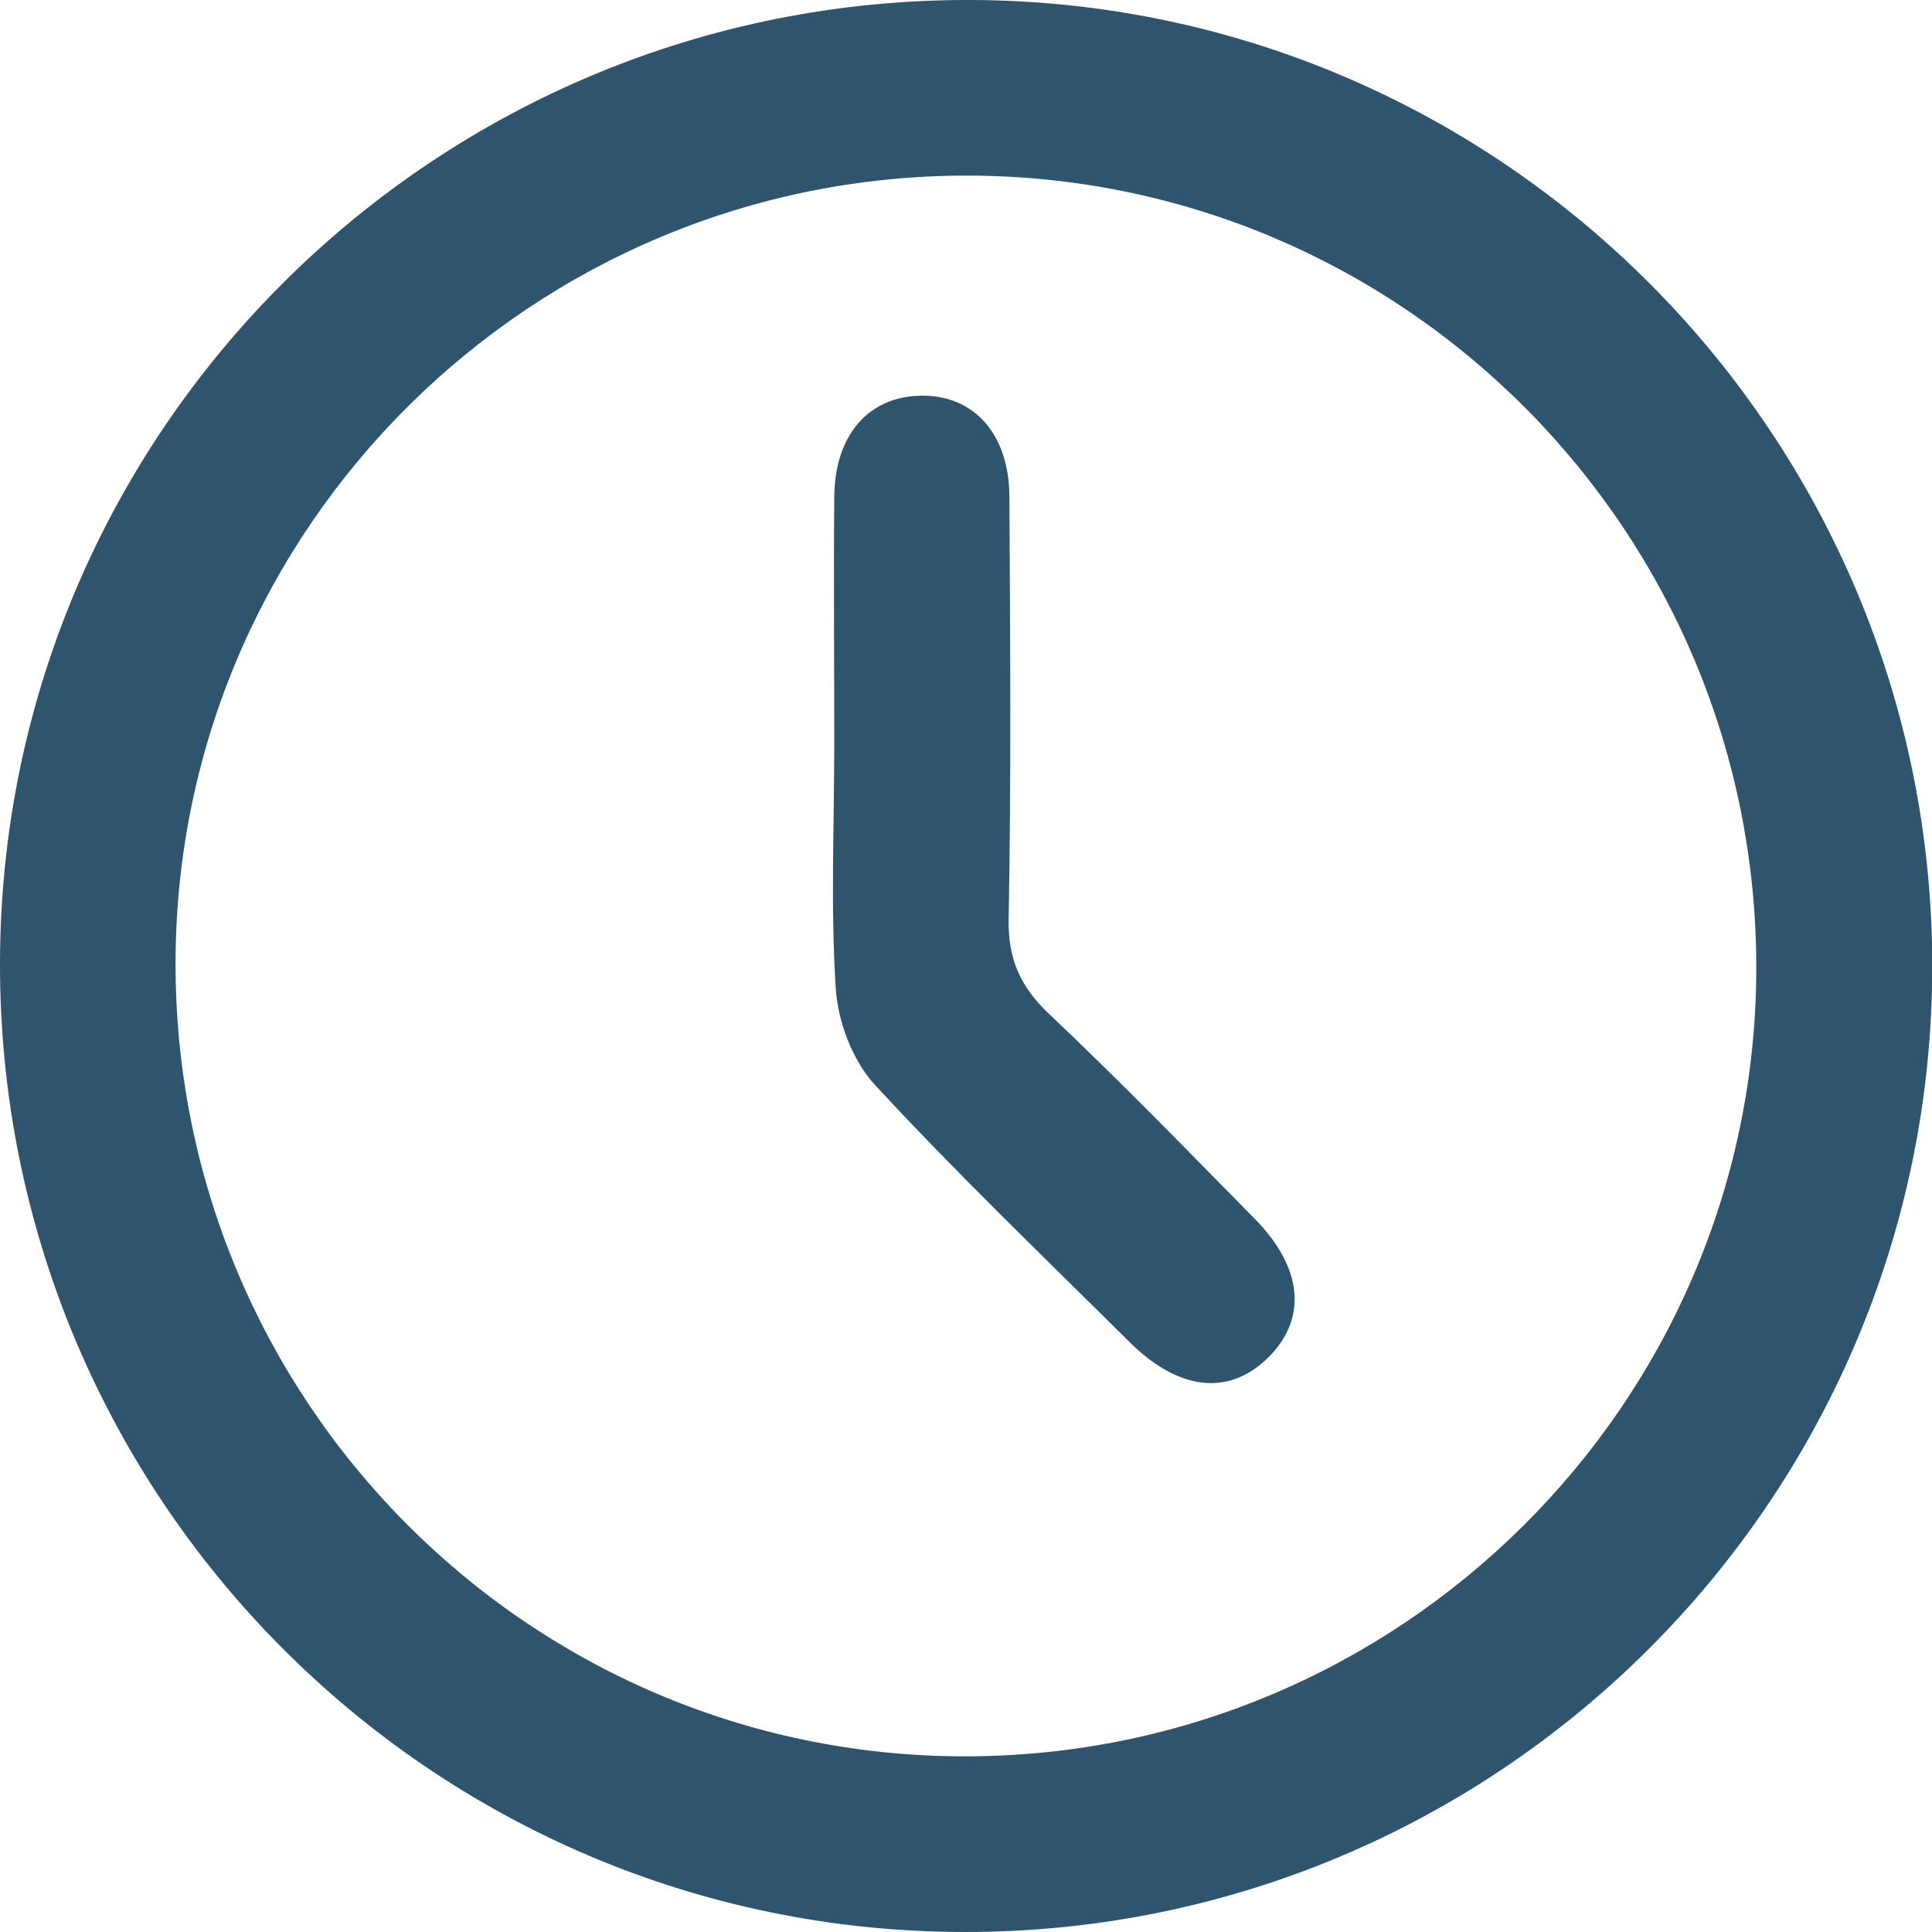
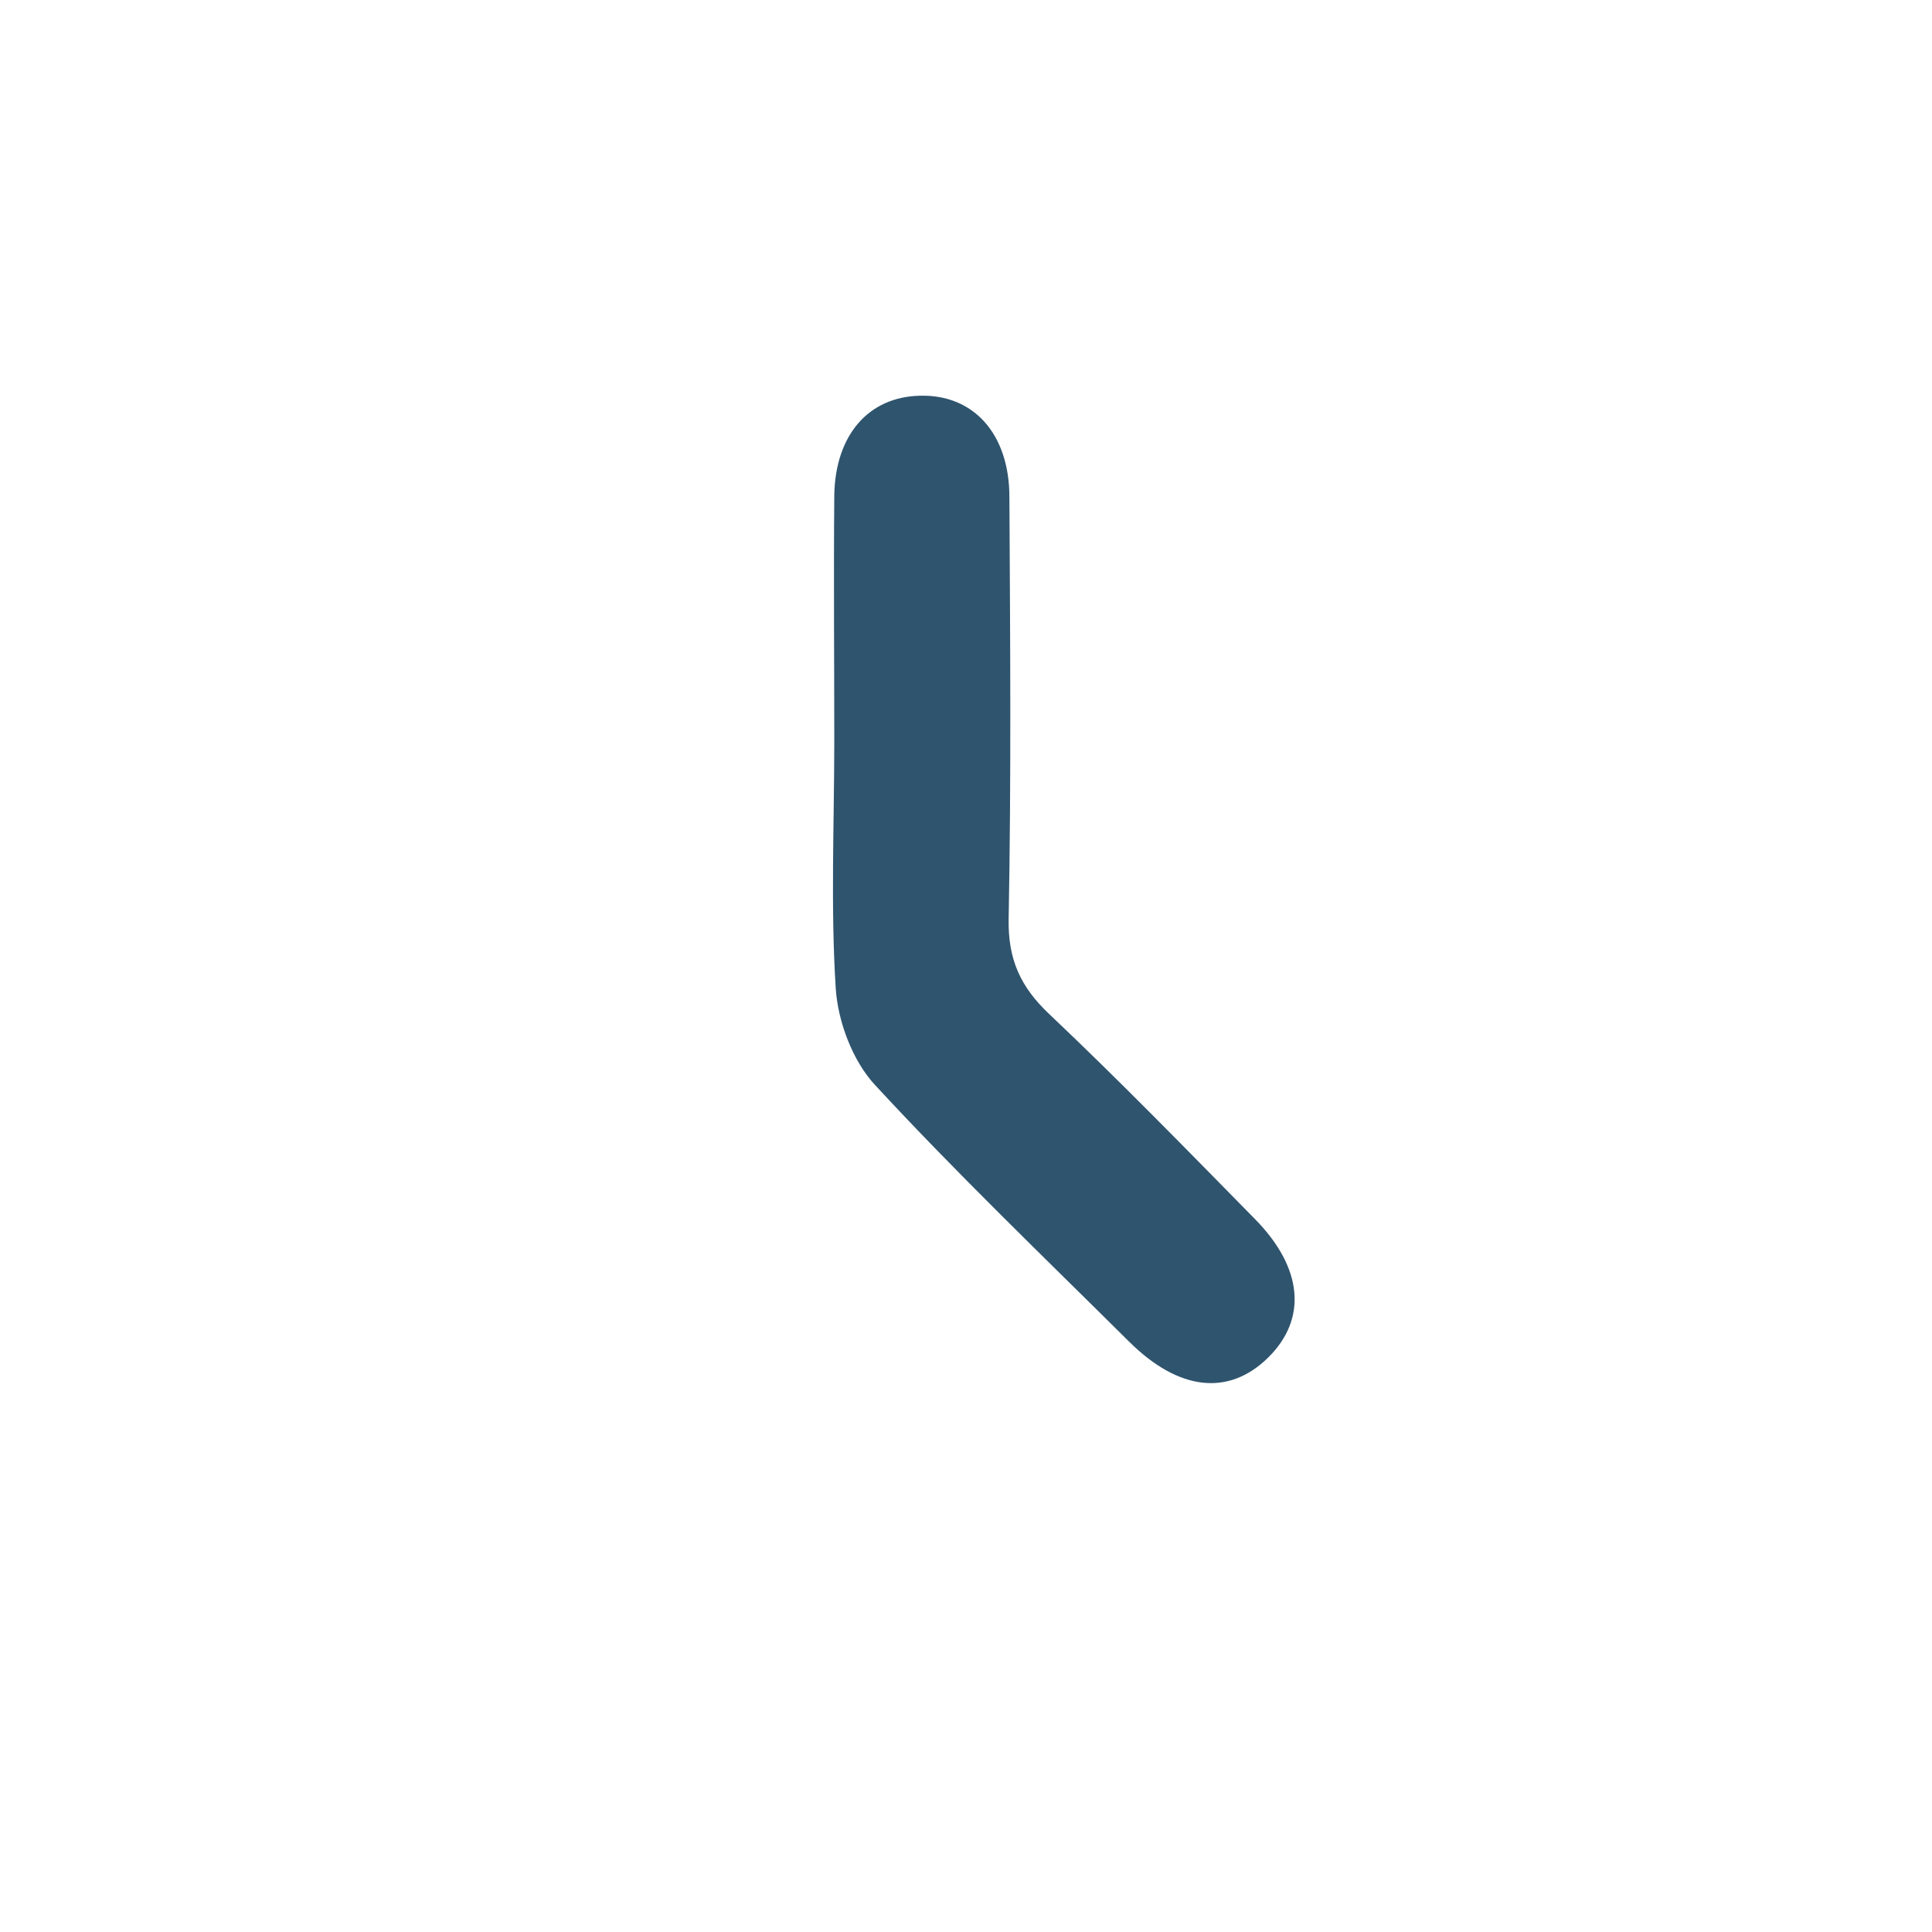
<svg xmlns="http://www.w3.org/2000/svg" id="Livello_1" data-name="Livello 1" viewBox="0 0 357.23 357.23">
  <defs>
    <style>.cls-1{fill:#2f546e;}</style>
  </defs>
-   <path class="cls-1" d="M182.5,361.06C83.91,360.88,4.09,280.51,4.36,181.71,4.62,83.15,85.09,3.45,184,3.83c98.12.37,177.72,80.49,177.64,178.82C361.5,281.27,281.23,361.24,182.5,361.06Zm0-32.48c80.5.15,146.24-65,146.6-145.19.36-81-64.95-146.93-145.7-147.09-80.53-.15-146.25,64.93-146.58,145.17C36.5,262.49,101.8,328.43,182.51,328.58Z" transform="translate(-4.36 -3.83)" />
-   <path class="cls-1" d="M158.62,141.05c0-15.19-.13-30.38,0-45.57C158.78,84.21,165,77.2,174.47,77,184.31,76.73,191,84,191,95.75c.14,26,.35,52-.14,78-.13,7.46,2.17,12.53,7.47,17.55,13,12.3,25.48,25.12,38,37.86,9,9.09,9.77,18.58,2.48,25.72s-16.53,6.12-25.7-3c-15.81-15.7-31.91-31.14-47-47.48-4.11-4.45-6.81-11.65-7.22-17.79C157.93,171.48,158.61,156.24,158.62,141.05Z" transform="translate(-4.36 -3.83)" />
+   <path class="cls-1" d="M158.62,141.05c0-15.19-.13-30.38,0-45.57C158.78,84.21,165,77.2,174.47,77,184.31,76.73,191,84,191,95.75c.14,26,.35,52-.14,78-.13,7.46,2.17,12.53,7.47,17.55,13,12.3,25.48,25.12,38,37.86,9,9.09,9.77,18.58,2.48,25.72s-16.53,6.12-25.7-3c-15.81-15.7-31.91-31.14-47-47.48-4.11-4.45-6.81-11.65-7.22-17.79C157.93,171.48,158.61,156.24,158.62,141.05" transform="translate(-4.36 -3.83)" />
</svg>